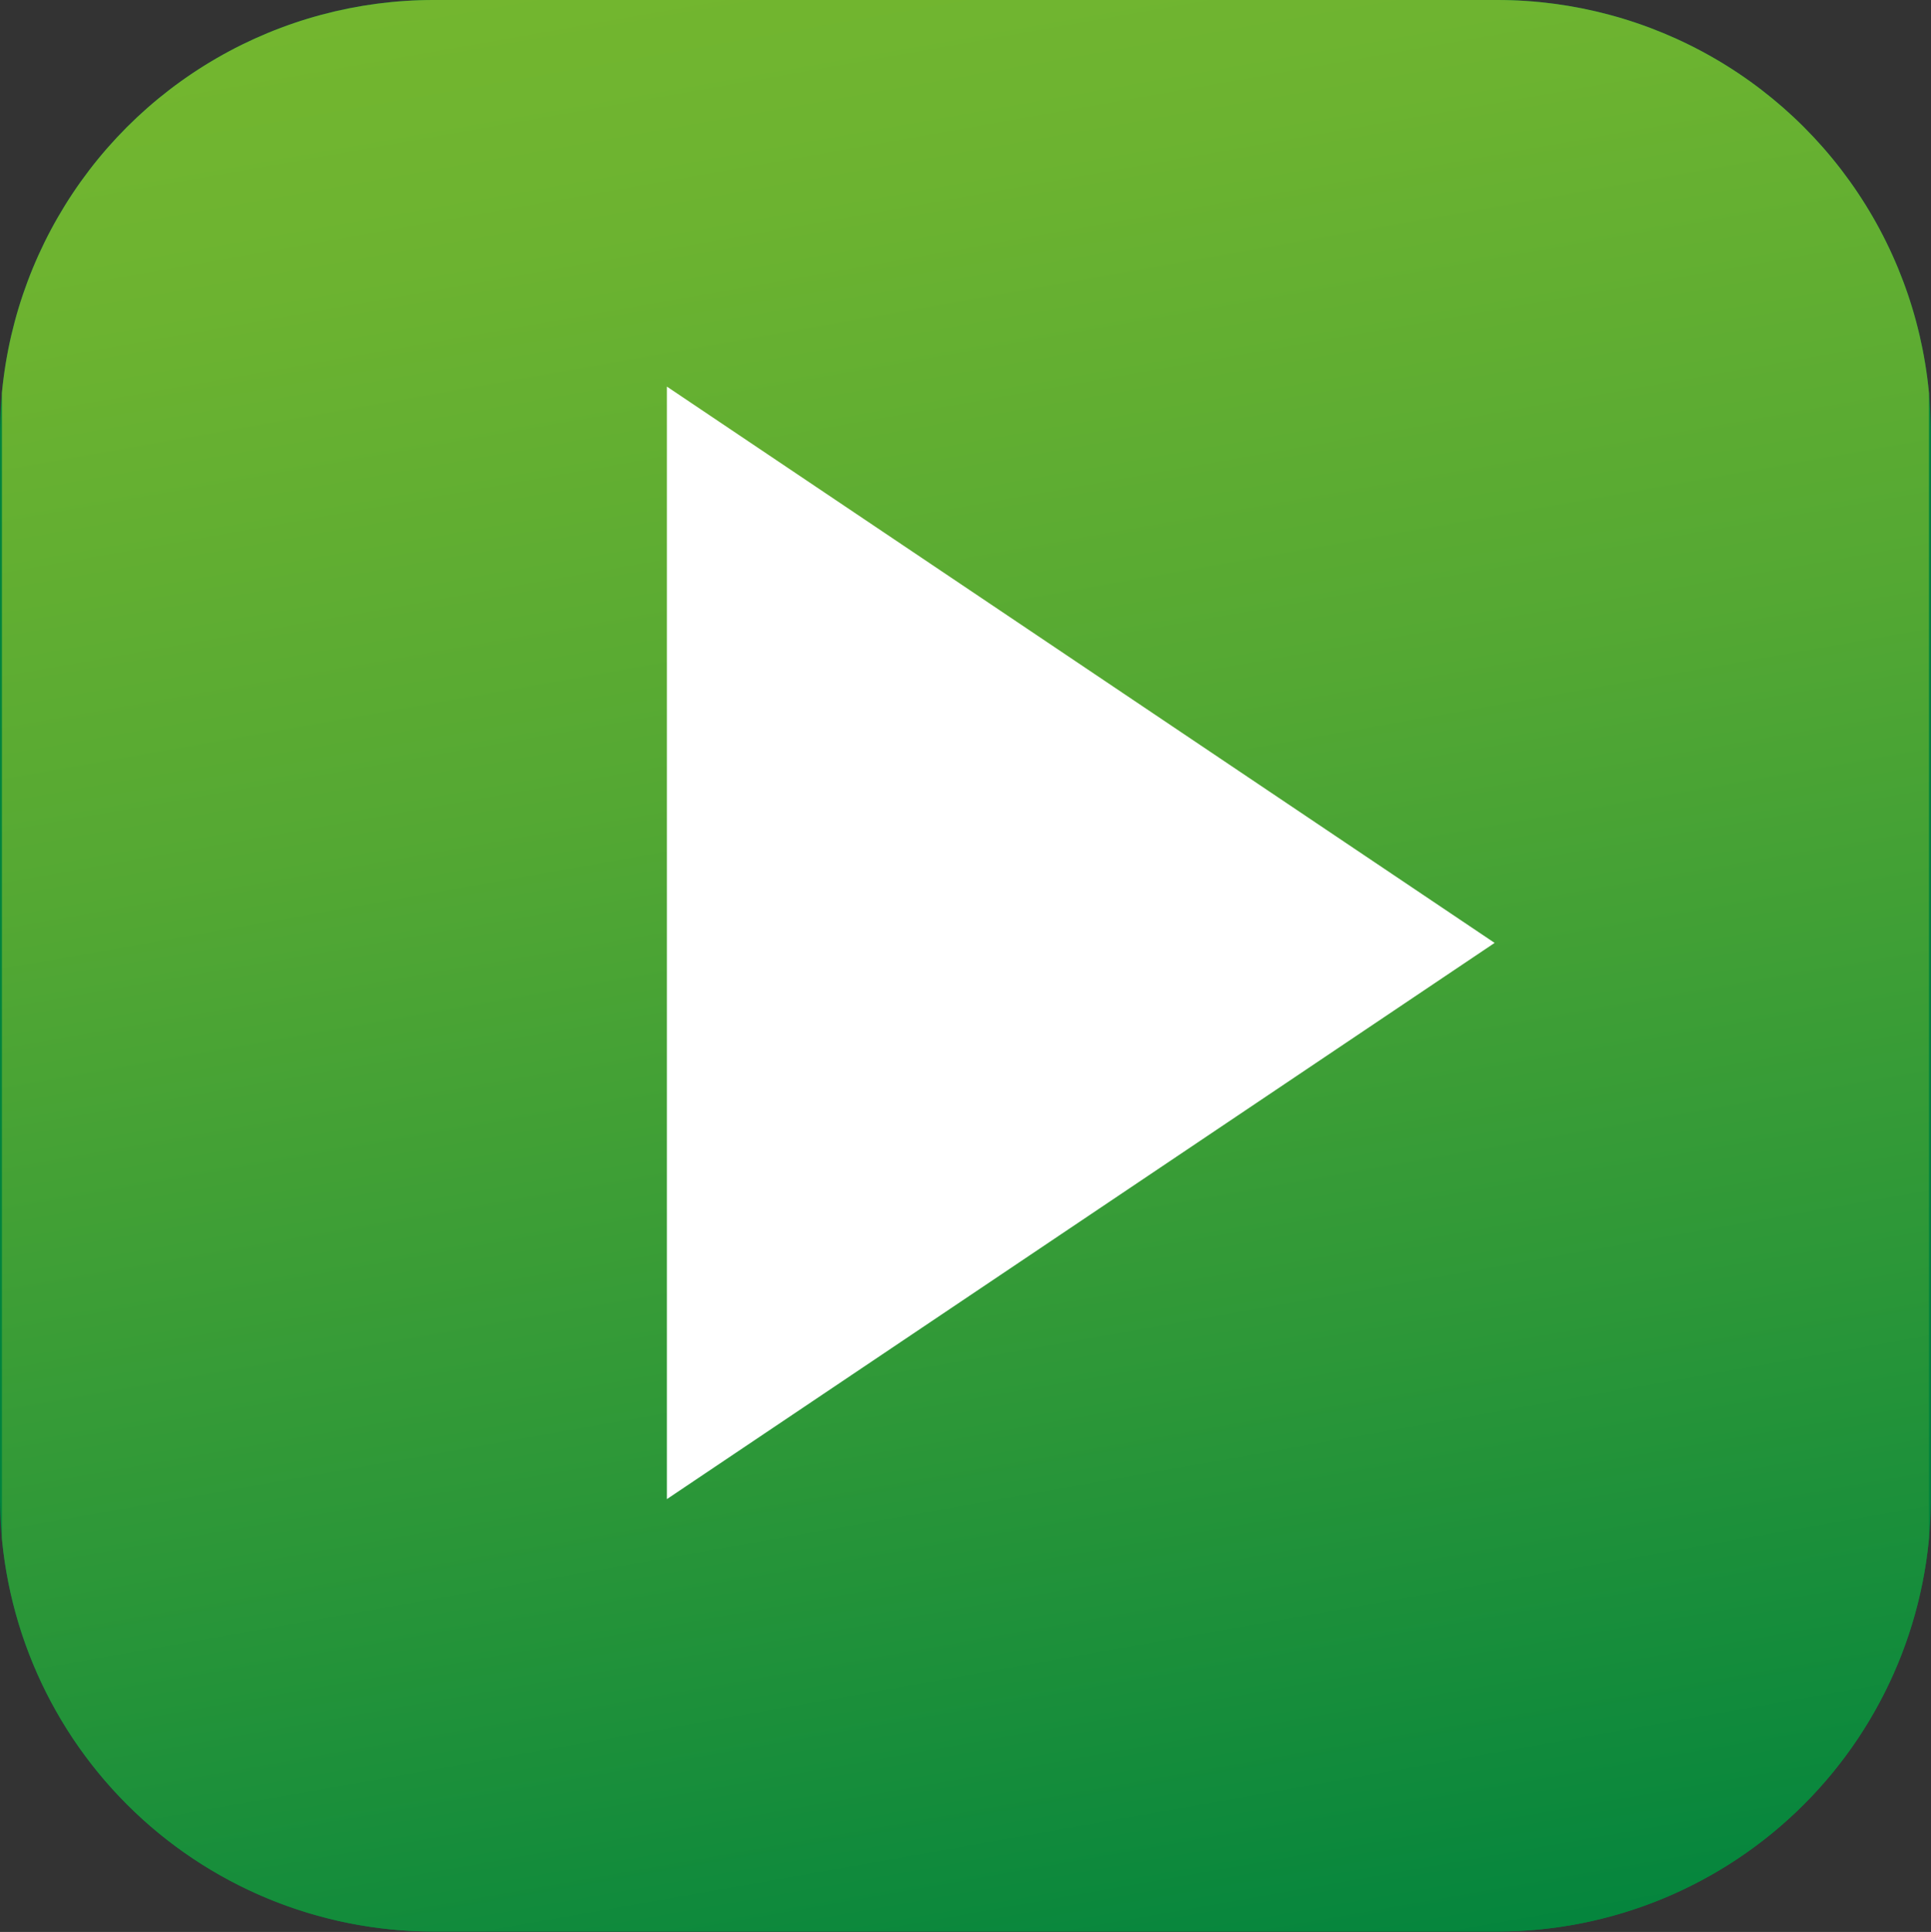
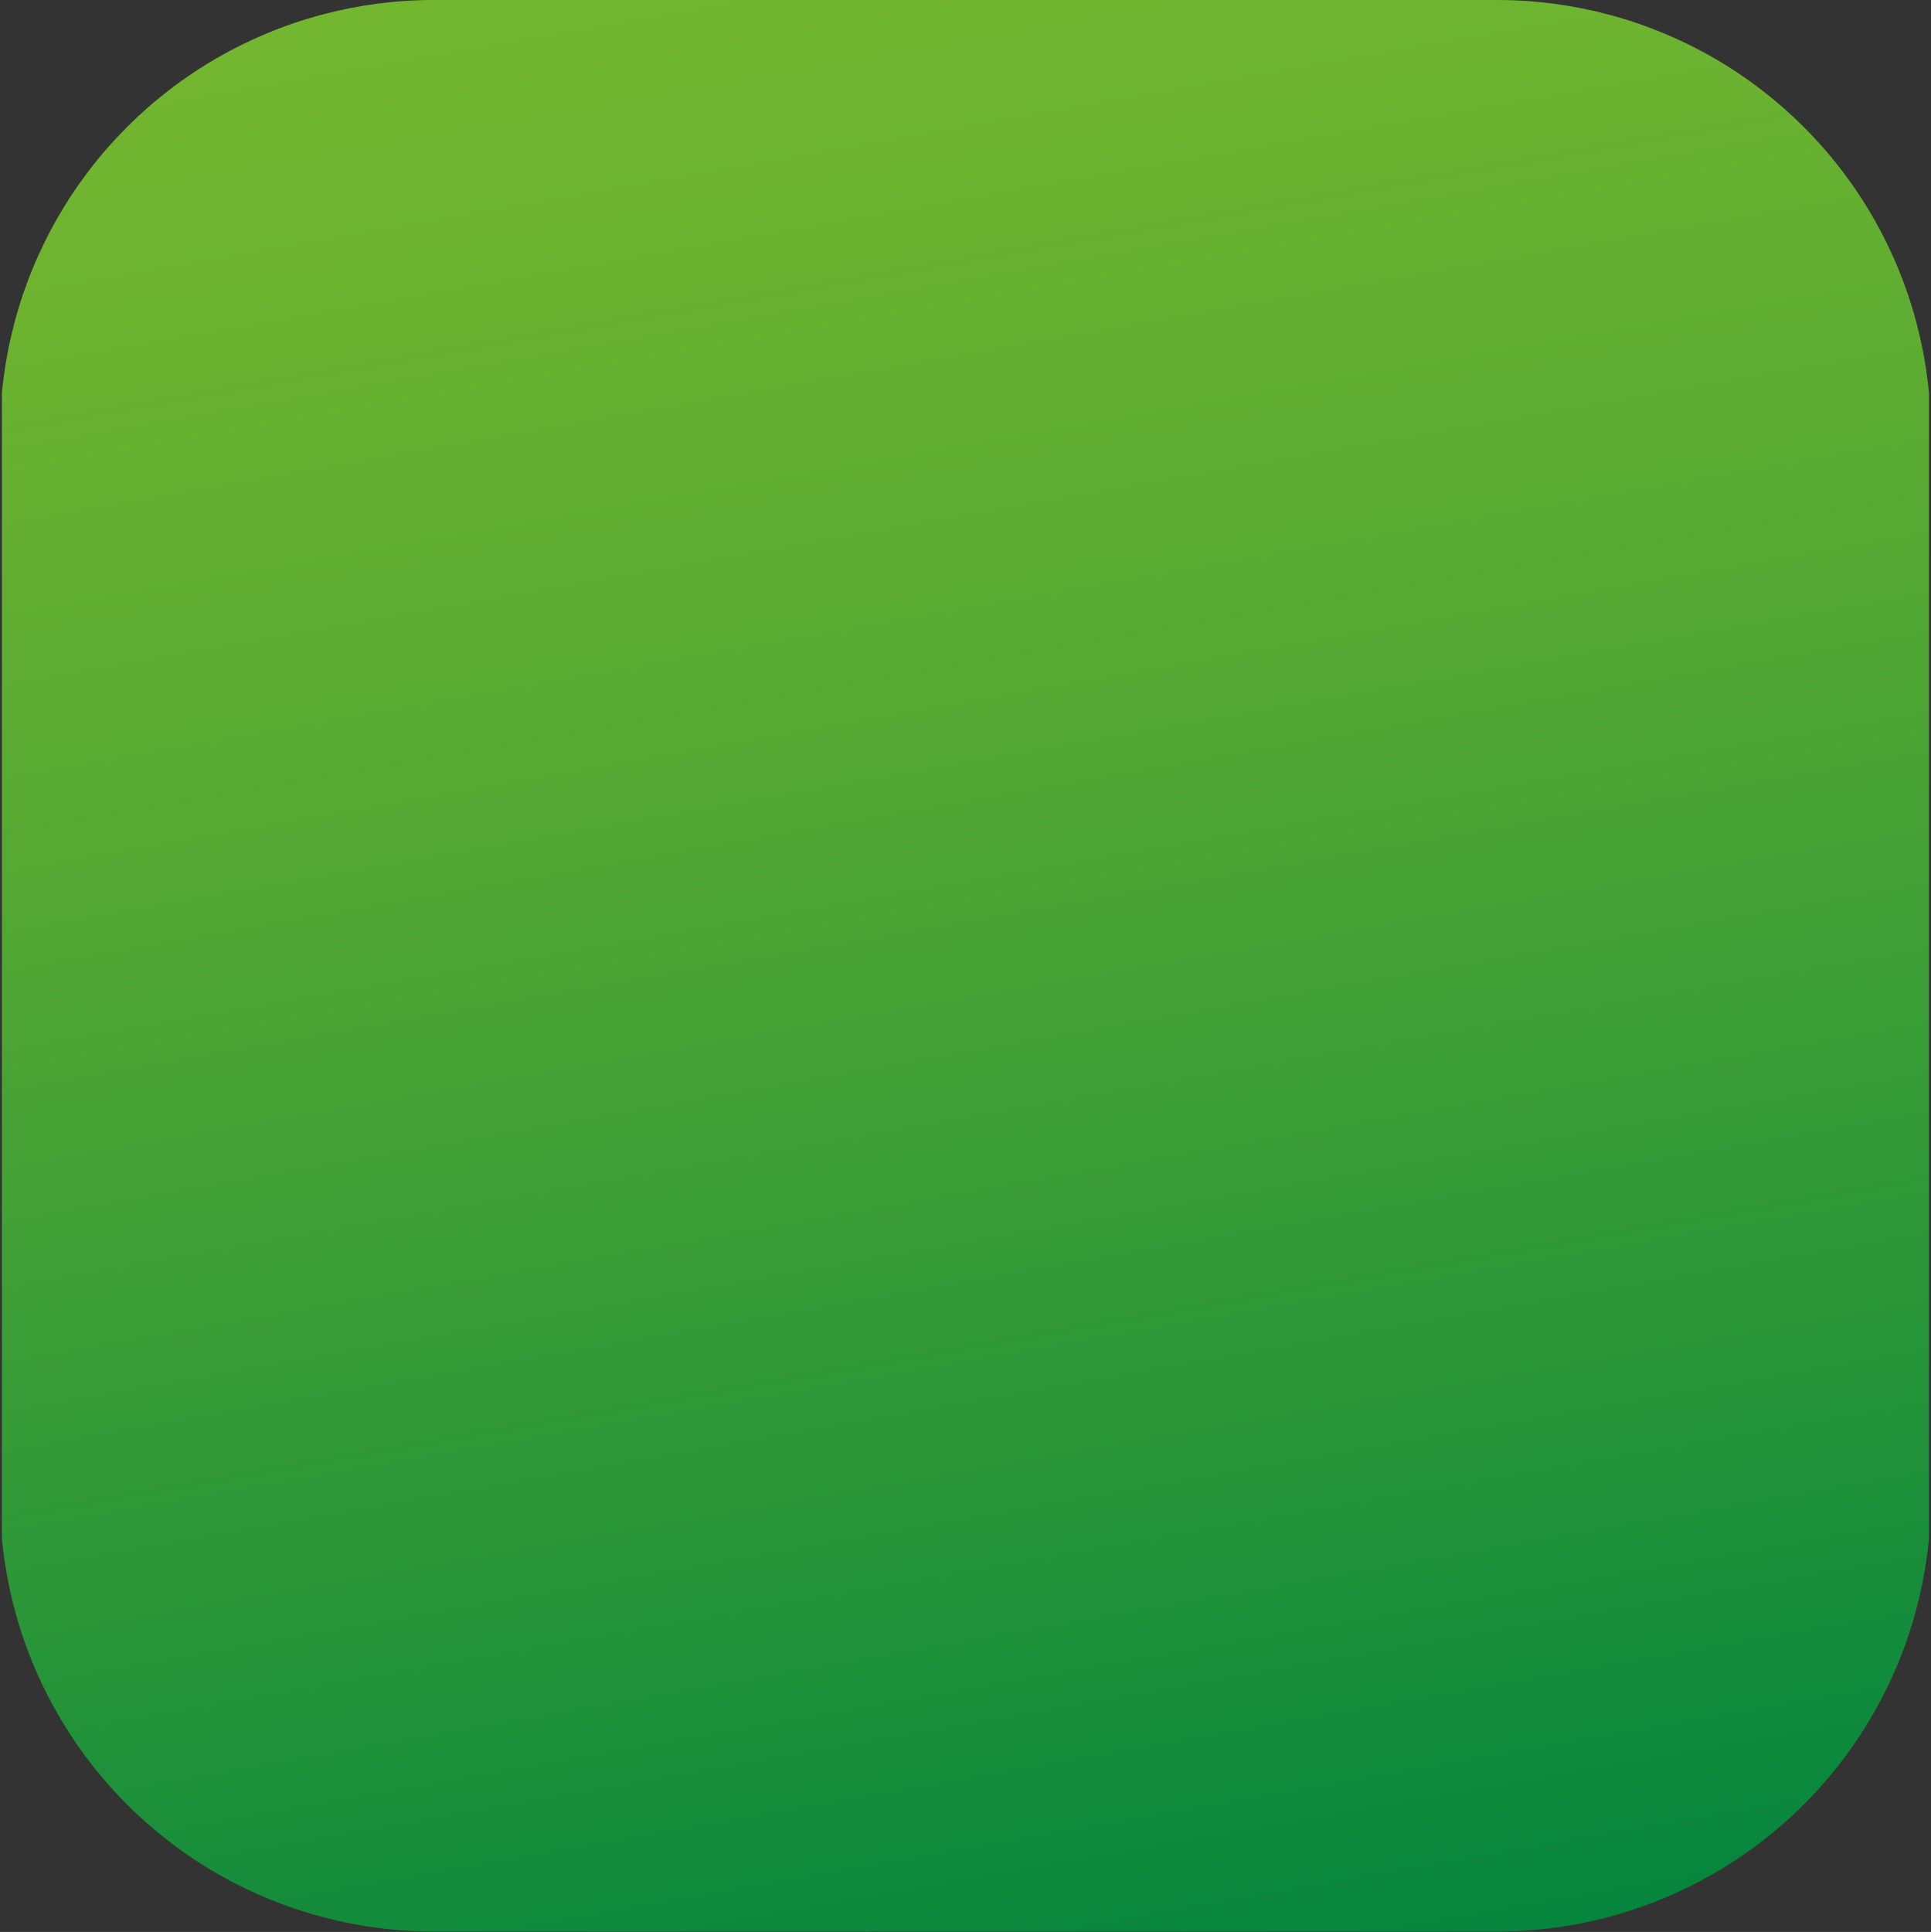
<svg xmlns="http://www.w3.org/2000/svg" viewBox="0 0 191.83 191.9">
  <rect x="0" y="0" width="191.83" height="191.9" fill="#333333" stroke="none" />
  <defs>
    <style>.cls-1{fill:#00833e;}.cls-2{clip-path:url(#clip-path);}.cls-3{fill:url(#linear-gradient);}.cls-4{fill:#fff;}</style>
    <clipPath id="clip-path">
      <path class="cls-1" d="M148.73,0H43.08A43.08,43.08,0,0,0,0,43.12V148.78a43.08,43.08,0,0,0,43.08,43.08H148.73a43.09,43.09,0,0,0,43.09-43.08V43.12A43.09,43.09,0,0,0,148.73,0Z" />
    </clipPath>
    <linearGradient id="linear-gradient" x1="76.62" y1="-13.48" x2="115.21" y2="205.37" gradientUnits="userSpaceOnUse">
      <stop offset="0" stop-color="#75b72f" />
      <stop offset="0.15" stop-color="#6cb330" />
      <stop offset="0.4" stop-color="#54a833" />
      <stop offset="0.7" stop-color="#2c9738" />
      <stop offset="1" stop-color="#00833e" />
    </linearGradient>
  </defs>
  <title>ico-play</title>
  <g id="Capa_2" data-name="Capa 2">
    <g id="Capa_1-2" data-name="Capa 1">
-       <path class="cls-1" d="M148.73,0H43.08A43.08,43.08,0,0,0,0,43.12V148.78a43.08,43.08,0,0,0,43.08,43.08H148.73a43.09,43.09,0,0,0,43.09-43.08V43.12A43.09,43.09,0,0,0,148.73,0Z" />
      <g class="cls-2">
        <rect class="cls-3" x="0.19" width="191.44" height="191.9" />
      </g>
-       <polygon class="cls-4" points="66.25 38.4 66.25 148.91 148.48 93.66 66.25 38.4" />
    </g>
  </g>
</svg>